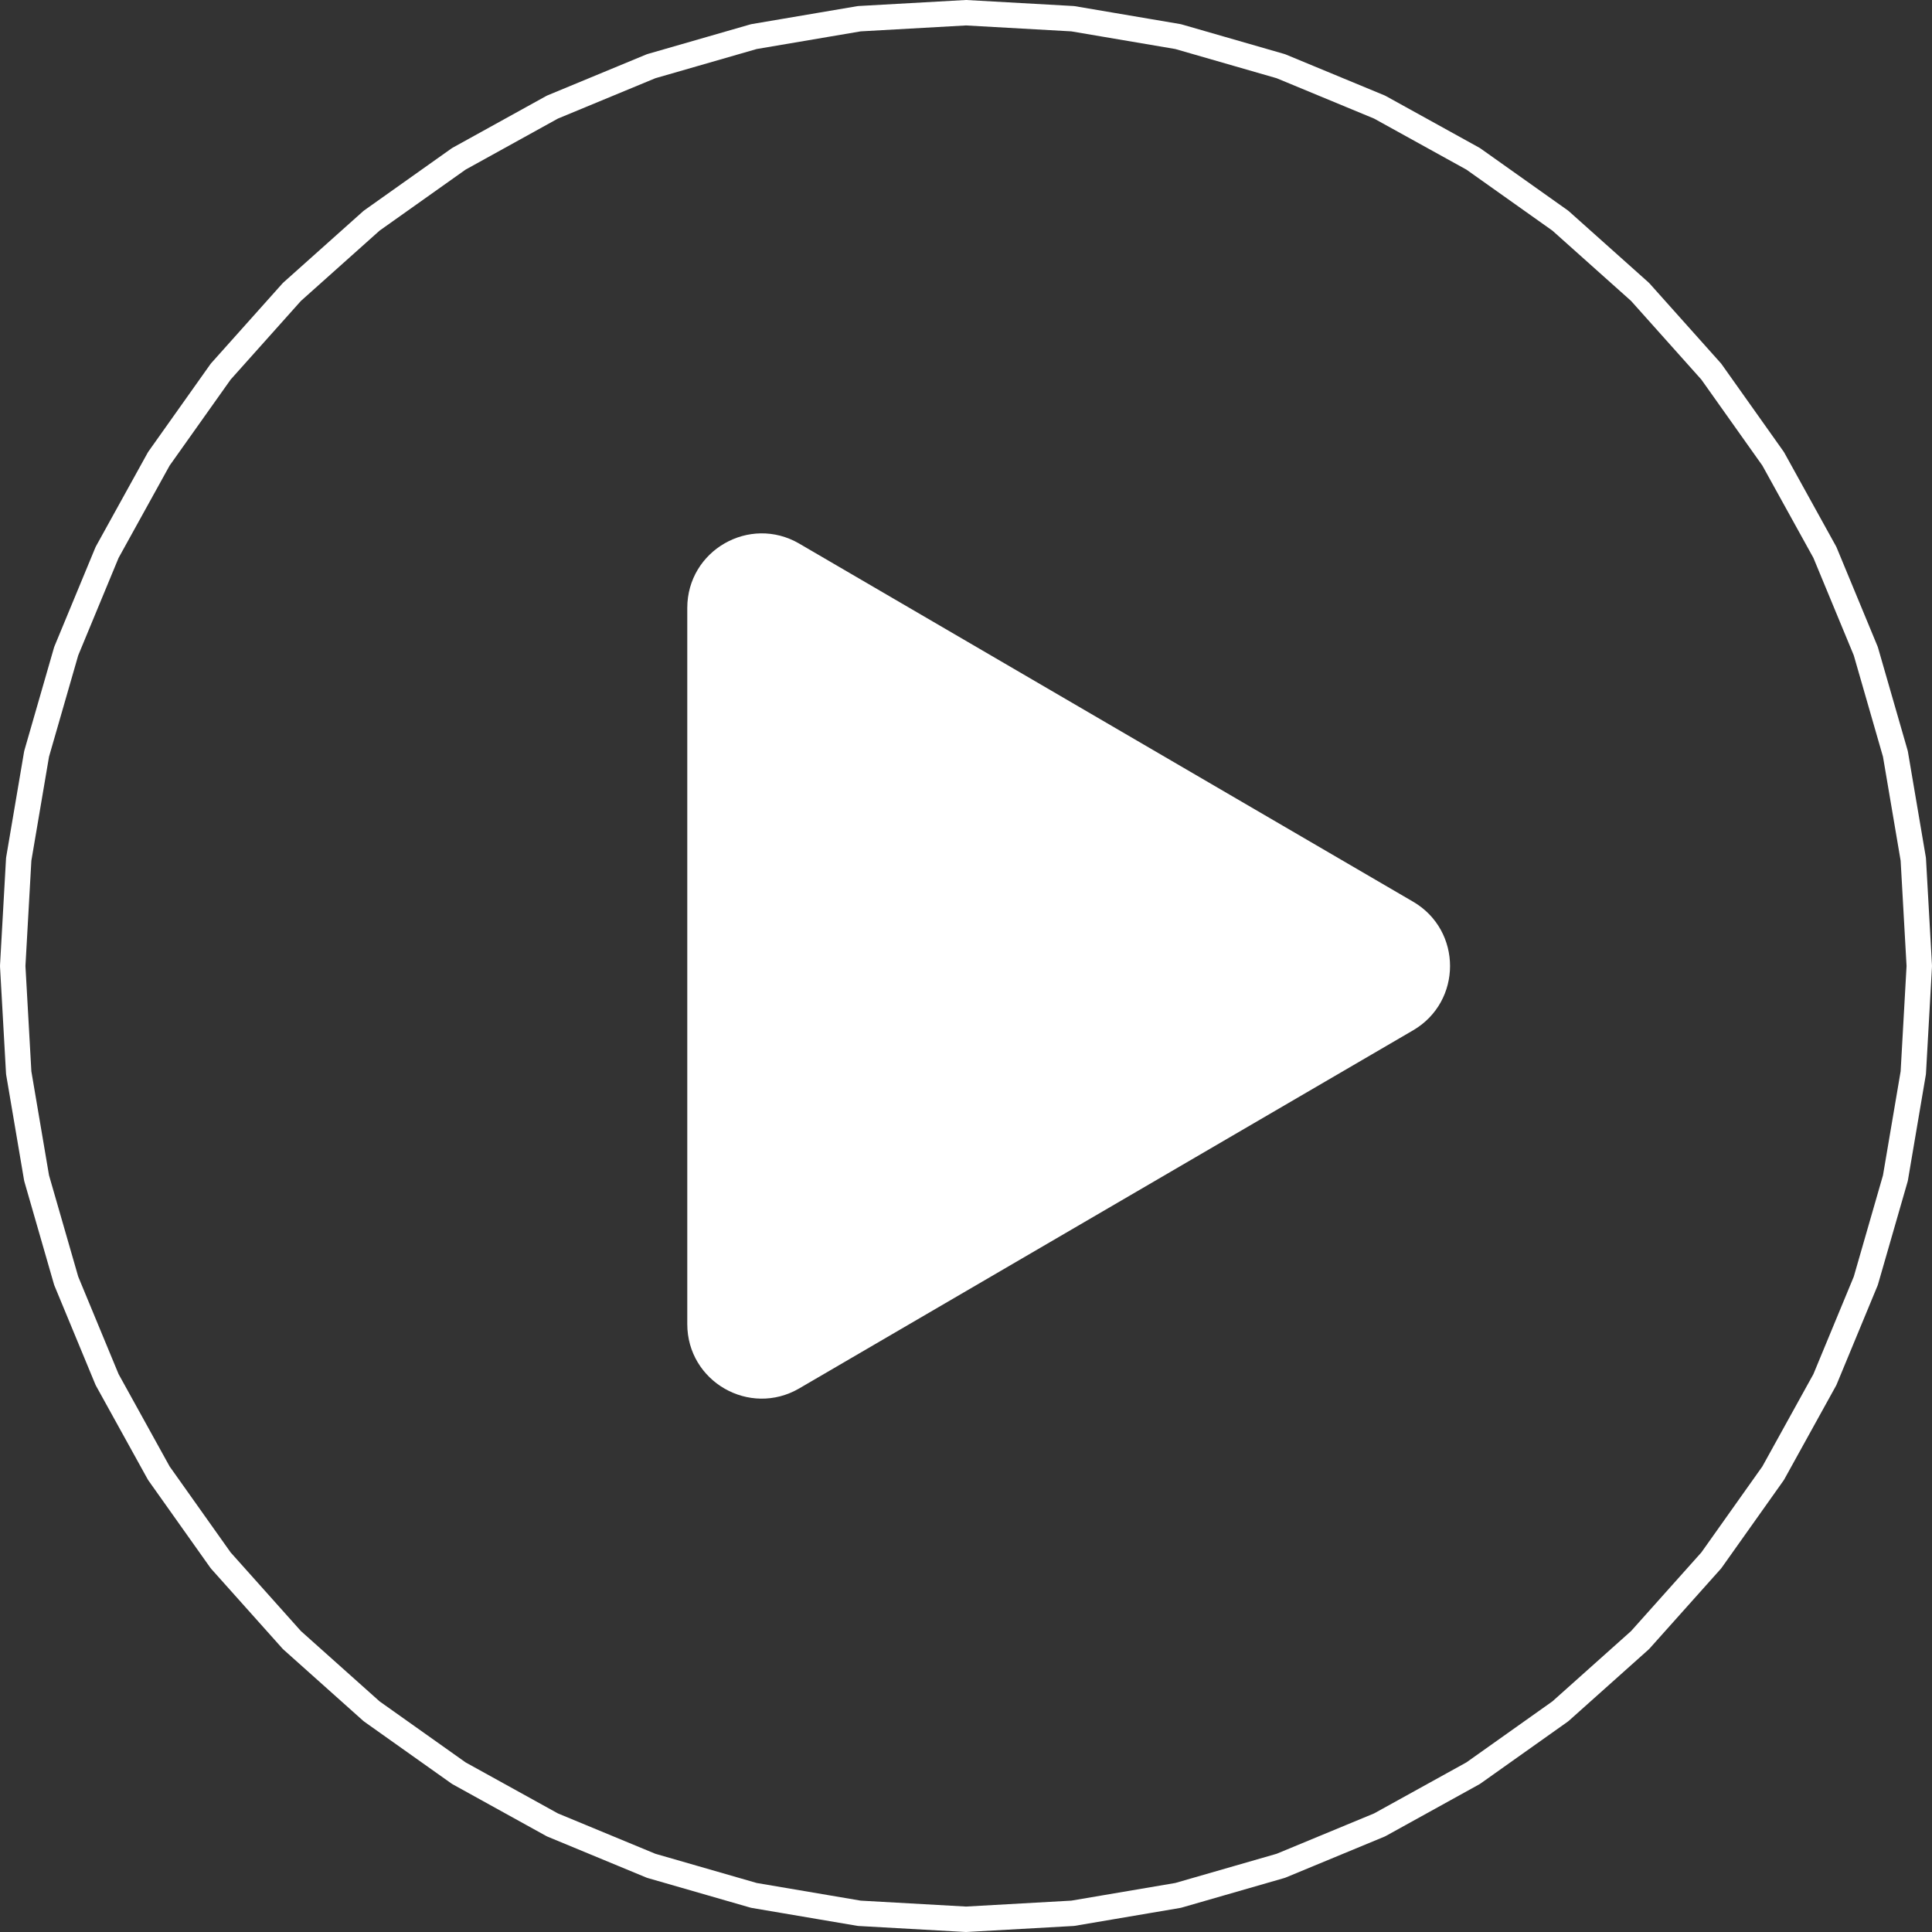
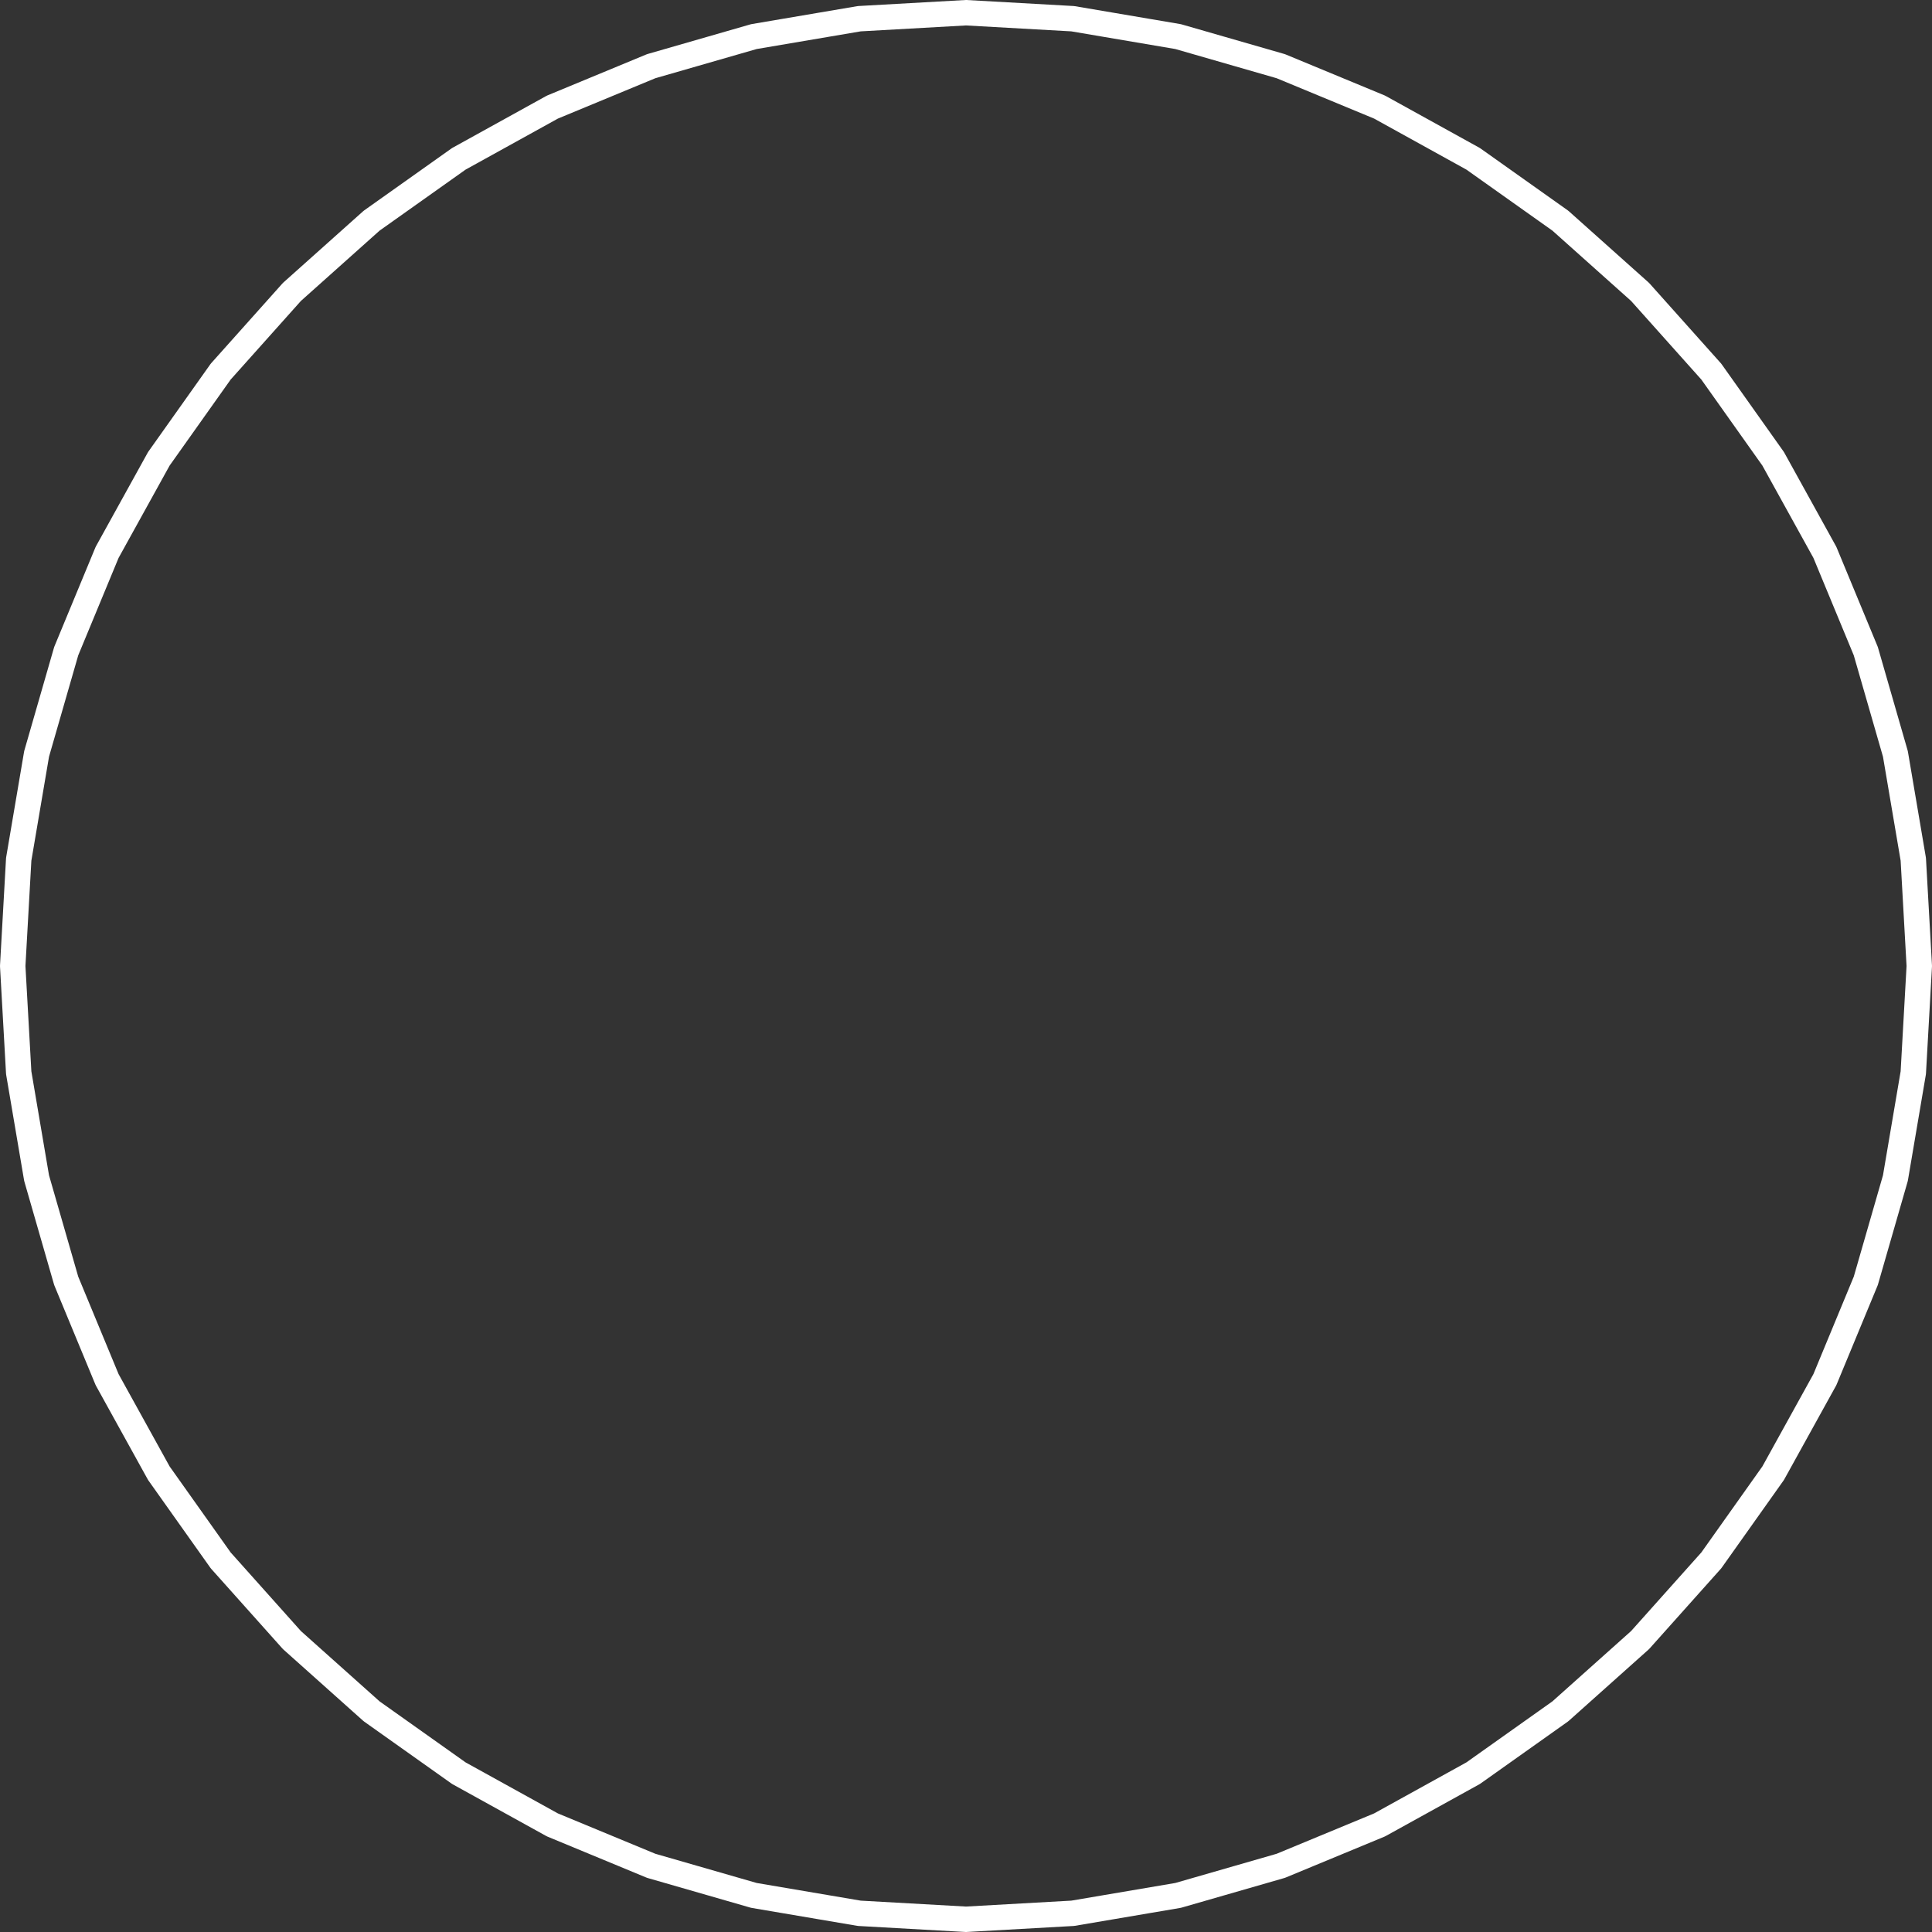
<svg xmlns="http://www.w3.org/2000/svg" width="152" height="152" viewBox="0 0 152 152" fill="none">
  <rect x="0" y="0" width="152" height="152" fill="#333333" stroke="none" />
  <path d="M76 1L84.397 1.472L92.689 2.88L100.771 5.209L108.541 8.427L115.902 12.496L122.762 17.363L129.033 22.967L134.637 29.238L139.504 36.098L143.573 43.459L146.791 51.229L149.12 59.311L150.528 67.603L151 76L150.528 84.397L149.12 92.689L146.791 100.771L143.573 108.541L139.504 115.902L134.637 122.762L129.033 129.033L122.762 134.637L115.902 139.504L108.541 143.573L100.771 146.791L92.689 149.12L84.397 150.528L76 151L67.603 150.528L59.311 149.12L51.229 146.791L43.459 143.573L36.098 139.504L29.238 134.637L22.967 129.033L17.363 122.762L12.496 115.902L8.427 108.541L5.209 100.771L2.88 92.689L1.472 84.397L1 76L1.472 67.603L2.88 59.311L5.209 51.229L8.427 43.459L12.496 36.098L17.363 29.238L22.967 22.967L29.238 17.363L36.098 12.496L43.459 8.427L51.229 5.209L59.311 2.88L67.603 1.472L76 1Z" stroke="white" stroke-width="2" stroke-linecap="round" stroke-linejoin="round" />
-   <path d="M110.924 71.373C114.468 73.44 114.468 78.56 110.924 80.628L62.628 108.801C59.056 110.884 54.571 108.308 54.571 104.173V47.827C54.571 43.693 59.056 41.117 62.628 43.2L110.924 71.373Z" fill="white" stroke="white" stroke-linecap="round" stroke-linejoin="round" />
</svg>